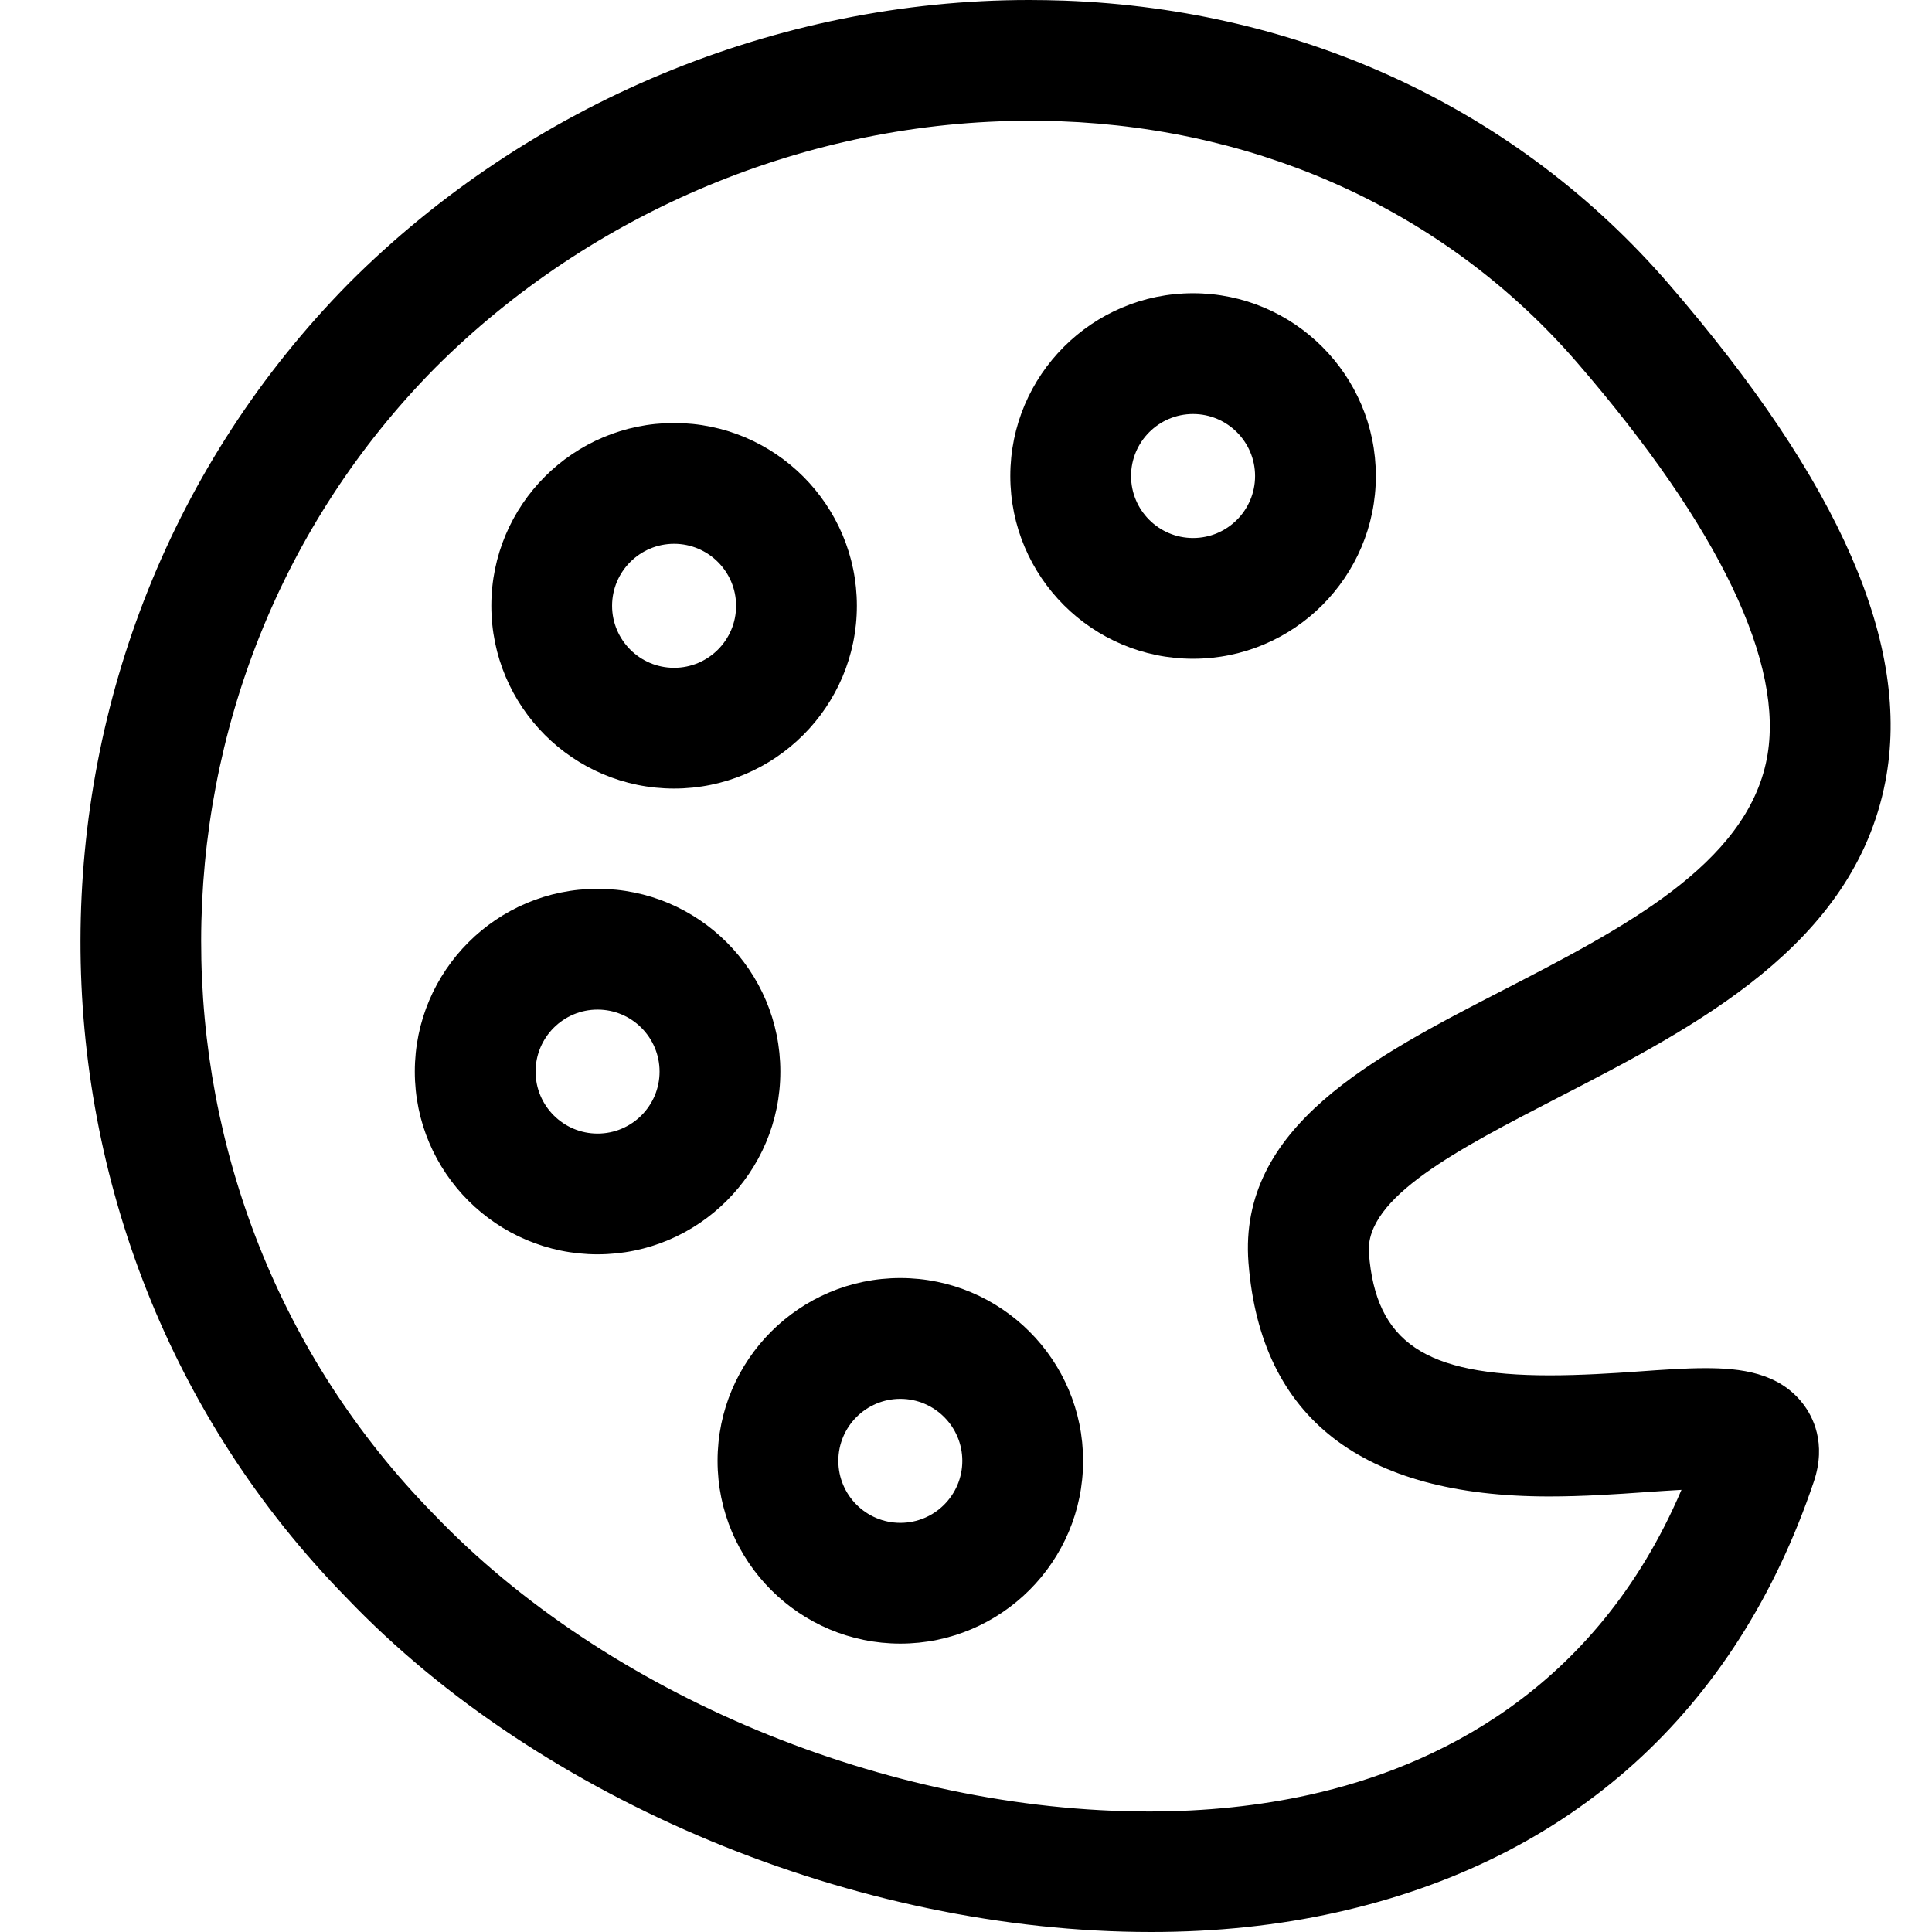
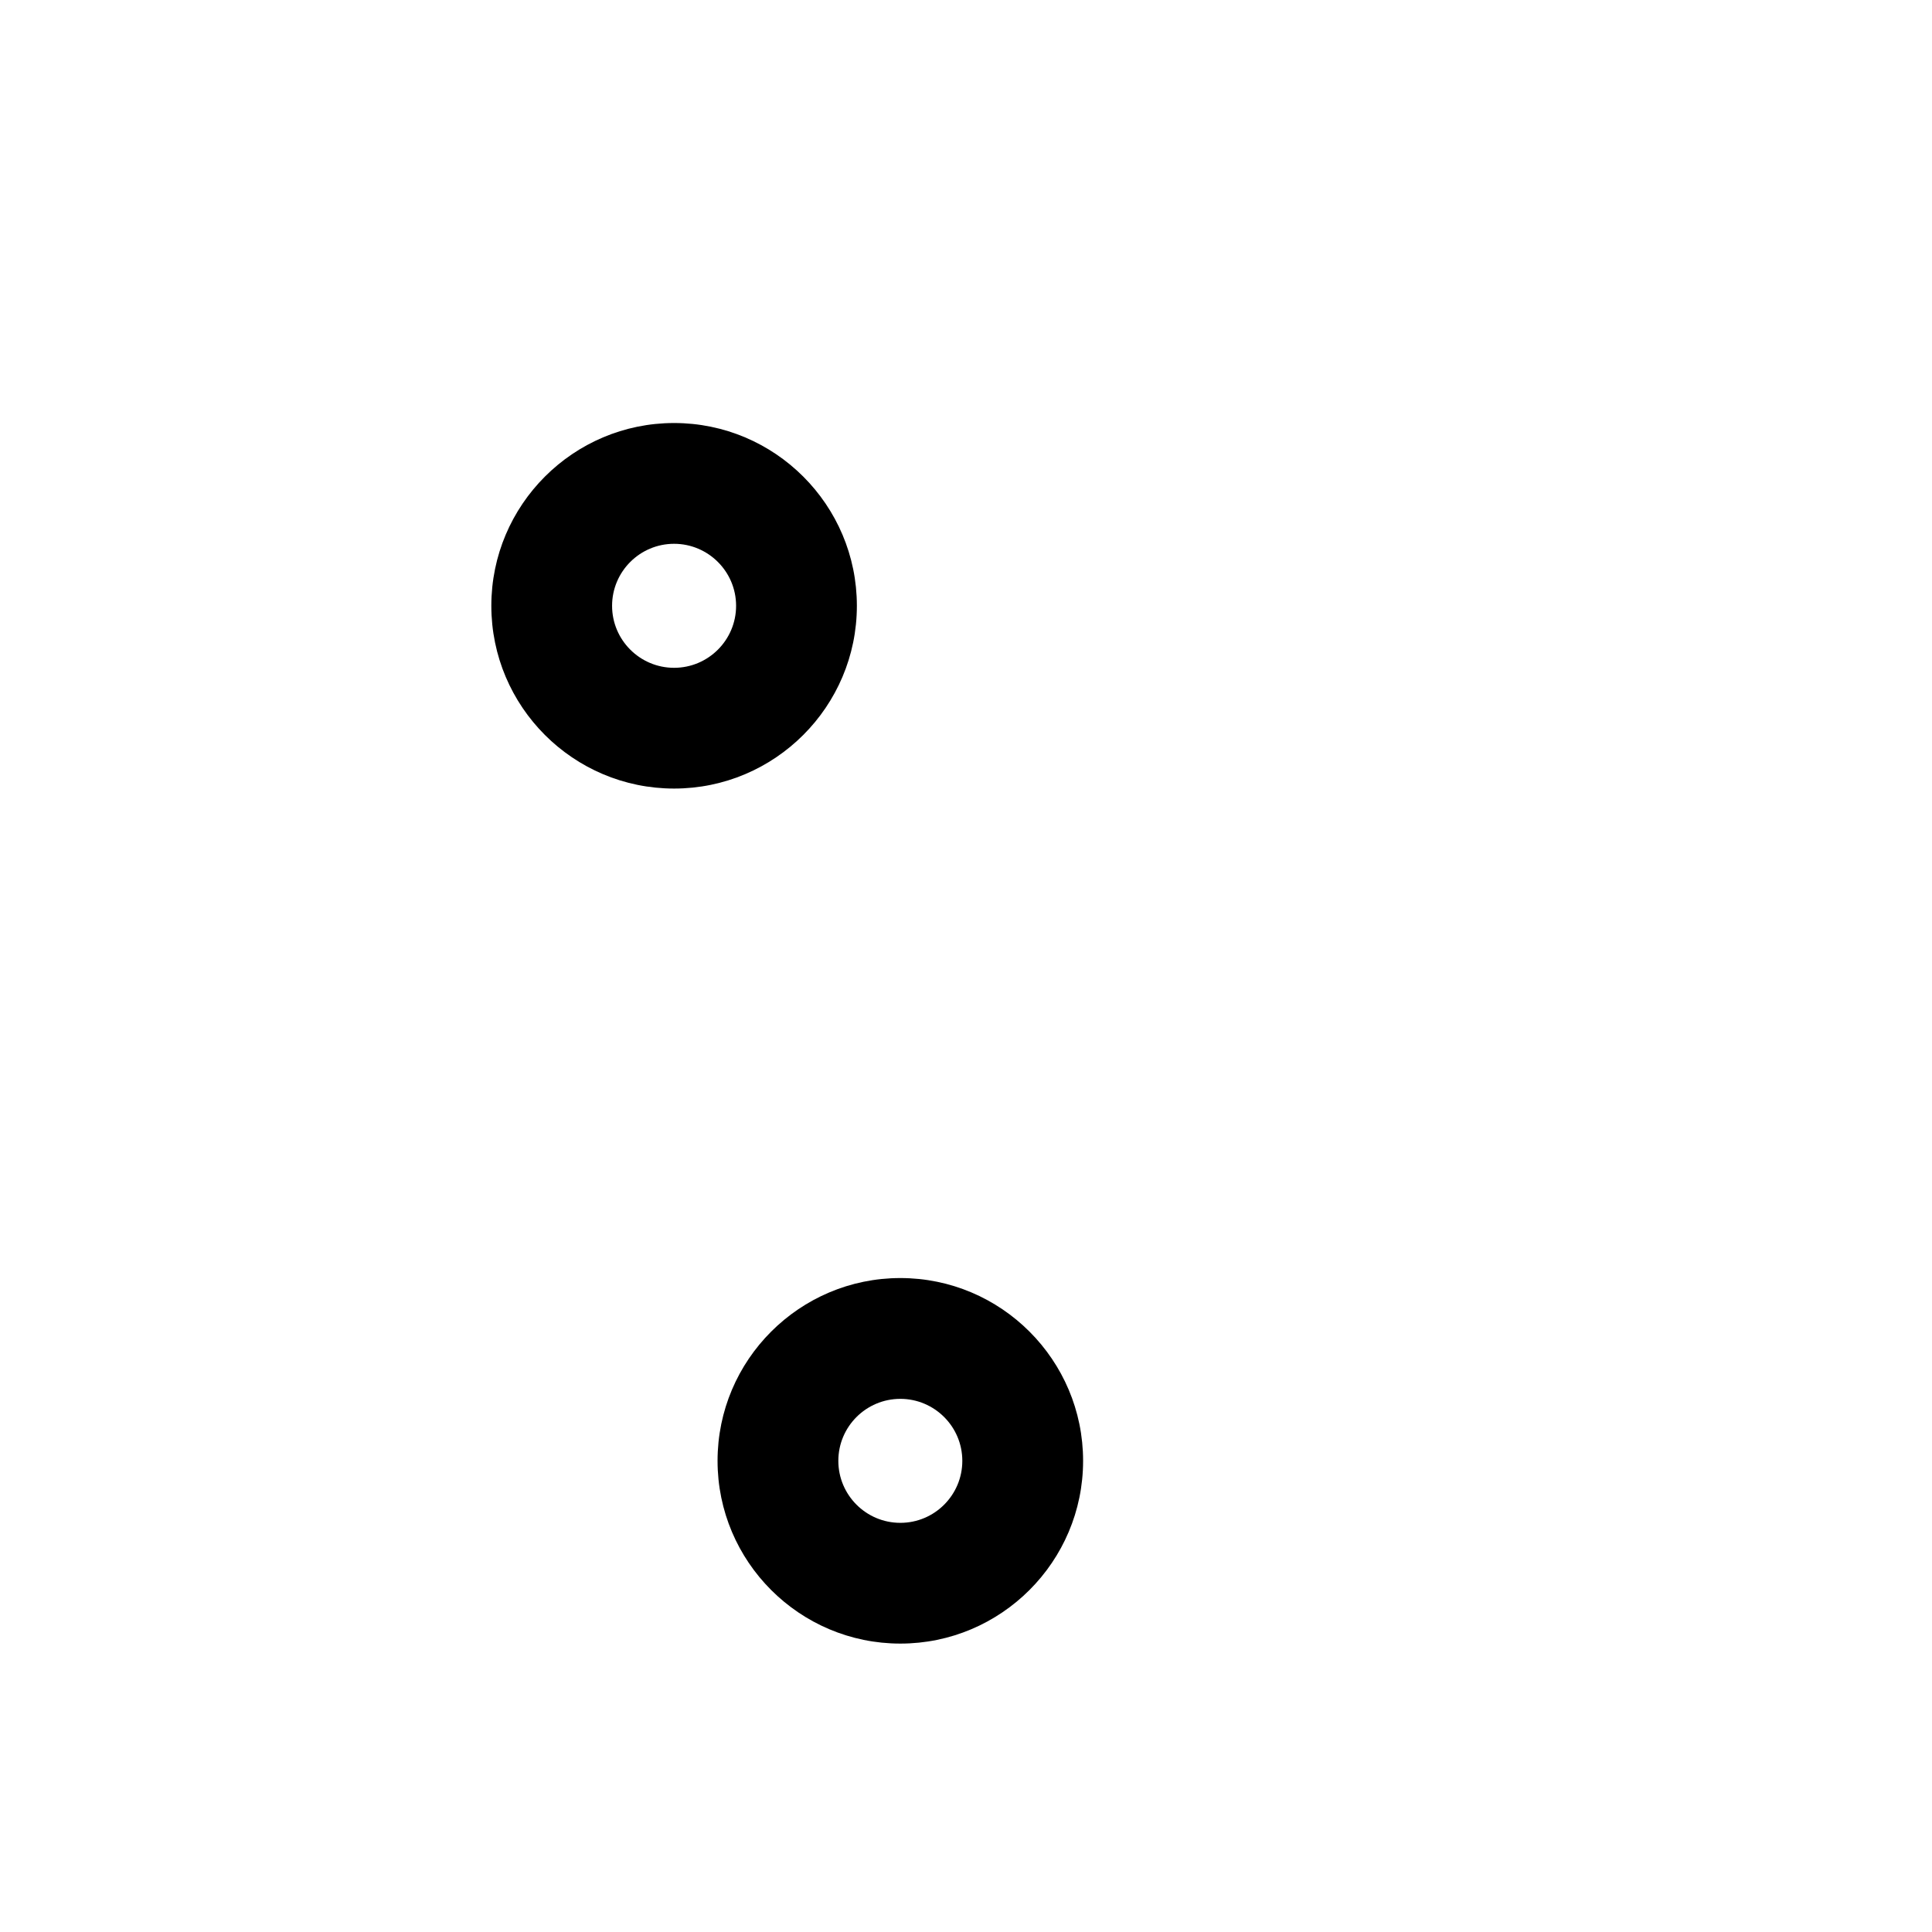
<svg xmlns="http://www.w3.org/2000/svg" width="64" height="64" viewBox="0 0 64 64" fill="none">
-   <path fill-rule="evenodd" clip-rule="evenodd" d="M38.13 64C28.366 64 17.908 59.658 11.488 52.937C-0.303 40.919 -0.271 21.372 11.568 9.372C17.526 3.414 25.73 0 34.087 0C34.476 0 34.865 0.008 35.255 0.021C43.192 0.312 50.305 3.646 55.282 9.41C60.979 16.008 63.323 21.401 62.454 25.895C61.406 31.309 56.205 33.992 51.617 36.358C48.318 38.06 45.206 39.665 45.347 41.516C45.576 44.463 47.198 45.56 51.335 45.56C52.346 45.56 53.423 45.493 54.247 45.434C55.095 45.373 55.831 45.322 56.495 45.322C57.642 45.322 58.923 45.461 59.725 46.501C60.045 46.914 60.517 47.8 60.085 49.083C57.517 56.692 52.044 61.626 44.256 63.355C42.336 63.784 40.277 64 38.13 64V64ZM34.111 4.001C26.795 4.001 19.612 6.986 14.409 12.192C4.1 22.636 4.079 39.669 14.363 50.153C20.087 56.143 29.387 60.008 38.069 60.008C38.069 60.008 38.069 60.008 38.071 60.008C39.941 60.008 41.728 59.821 43.384 59.453C47.494 58.541 52.847 56.037 55.701 49.353C55.303 49.374 54.89 49.404 54.527 49.428C53.554 49.497 52.463 49.572 51.308 49.572C45.118 49.572 41.77 46.977 41.36 41.858C41.36 41.848 41.357 41.834 41.357 41.824C41.013 37.324 45.472 35.025 49.785 32.803C53.751 30.758 57.85 28.645 58.528 25.136C59.133 22.01 56.965 17.478 52.255 12.024C48.014 7.111 41.925 4.268 35.111 4.017C34.777 4.007 34.444 4.001 34.111 4.001L34.111 4.001Z" fill="black" />
-   <path fill-rule="evenodd" clip-rule="evenodd" d="M19.796 41.551C16.456 41.551 13.741 38.836 13.741 35.497C13.741 32.158 16.456 29.443 19.796 29.443C23.135 29.443 25.85 32.158 25.85 35.497C25.85 38.836 23.132 41.551 19.796 41.551ZM19.796 33.444C18.662 33.444 17.742 34.364 17.742 35.498C17.742 36.631 18.662 37.551 19.796 37.551C20.929 37.551 21.849 36.631 21.849 35.498C21.849 34.364 20.926 33.444 19.796 33.444Z" fill="black" />
  <path fill-rule="evenodd" clip-rule="evenodd" d="M29.825 54.446C26.486 54.446 23.77 51.731 23.77 48.392C23.77 45.052 26.486 42.337 29.825 42.337C33.164 42.337 35.879 45.052 35.879 48.392C35.879 51.731 33.161 54.446 29.825 54.446ZM29.825 46.339C28.691 46.339 27.771 47.259 27.771 48.392C27.771 49.526 28.691 50.446 29.825 50.446C30.958 50.446 31.878 49.526 31.878 48.392C31.878 47.259 30.956 46.339 29.825 46.339Z" fill="black" />
-   <path fill-rule="evenodd" clip-rule="evenodd" d="M39.522 21.822C36.183 21.822 33.468 19.107 33.468 15.768C33.468 12.429 36.183 9.714 39.522 9.714C42.861 9.714 45.577 12.429 45.577 15.768C45.577 19.107 42.859 21.822 39.522 21.822ZM39.522 13.715C38.389 13.715 37.468 14.635 37.468 15.769C37.468 16.902 38.389 17.822 39.522 17.822C40.656 17.822 41.576 16.902 41.576 15.769C41.576 14.635 40.653 13.715 39.522 13.715Z" fill="black" />
  <path fill-rule="evenodd" clip-rule="evenodd" d="M22.33 26.122C18.991 26.122 16.276 23.407 16.276 20.067C16.276 16.728 18.991 14.013 22.33 14.013C25.669 14.013 28.385 16.728 28.385 20.067C28.385 23.407 25.667 26.122 22.33 26.122ZM22.33 18.014C21.197 18.014 20.276 18.934 20.276 20.068C20.276 21.201 21.197 22.122 22.33 22.122C23.464 22.122 24.384 21.201 24.384 20.068C24.384 18.934 23.461 18.014 22.33 18.014Z" fill="black" />
</svg>